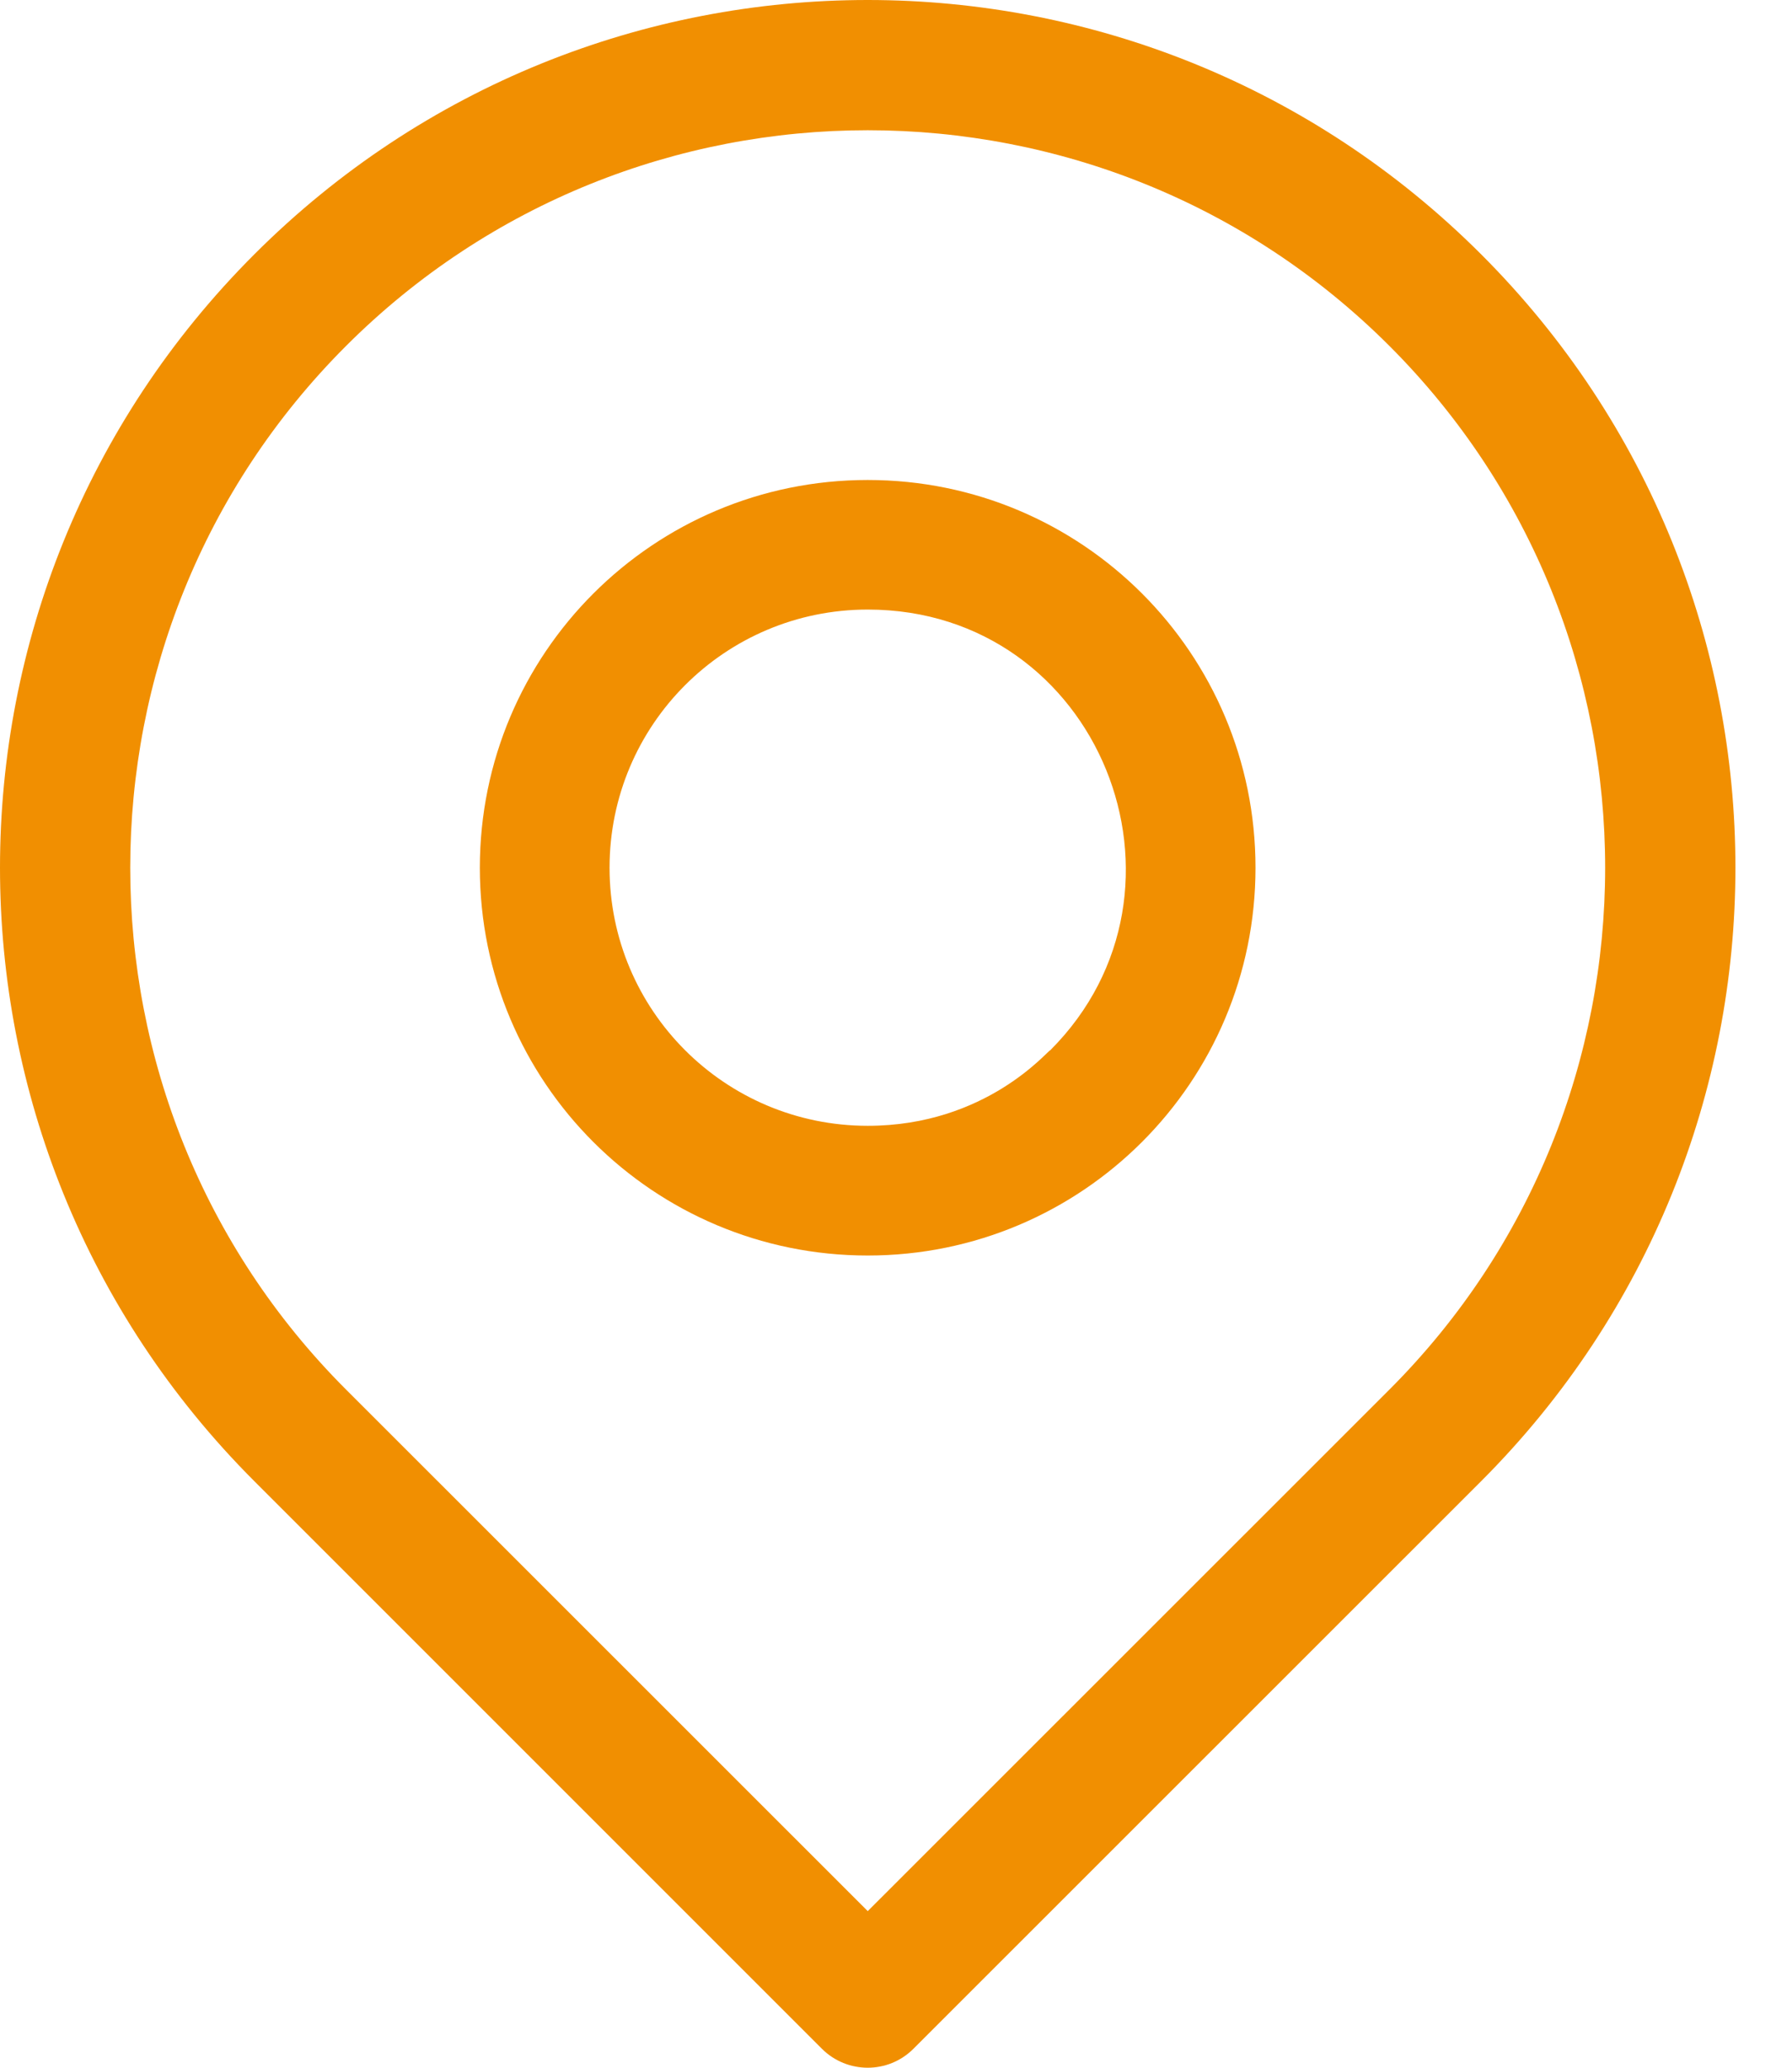
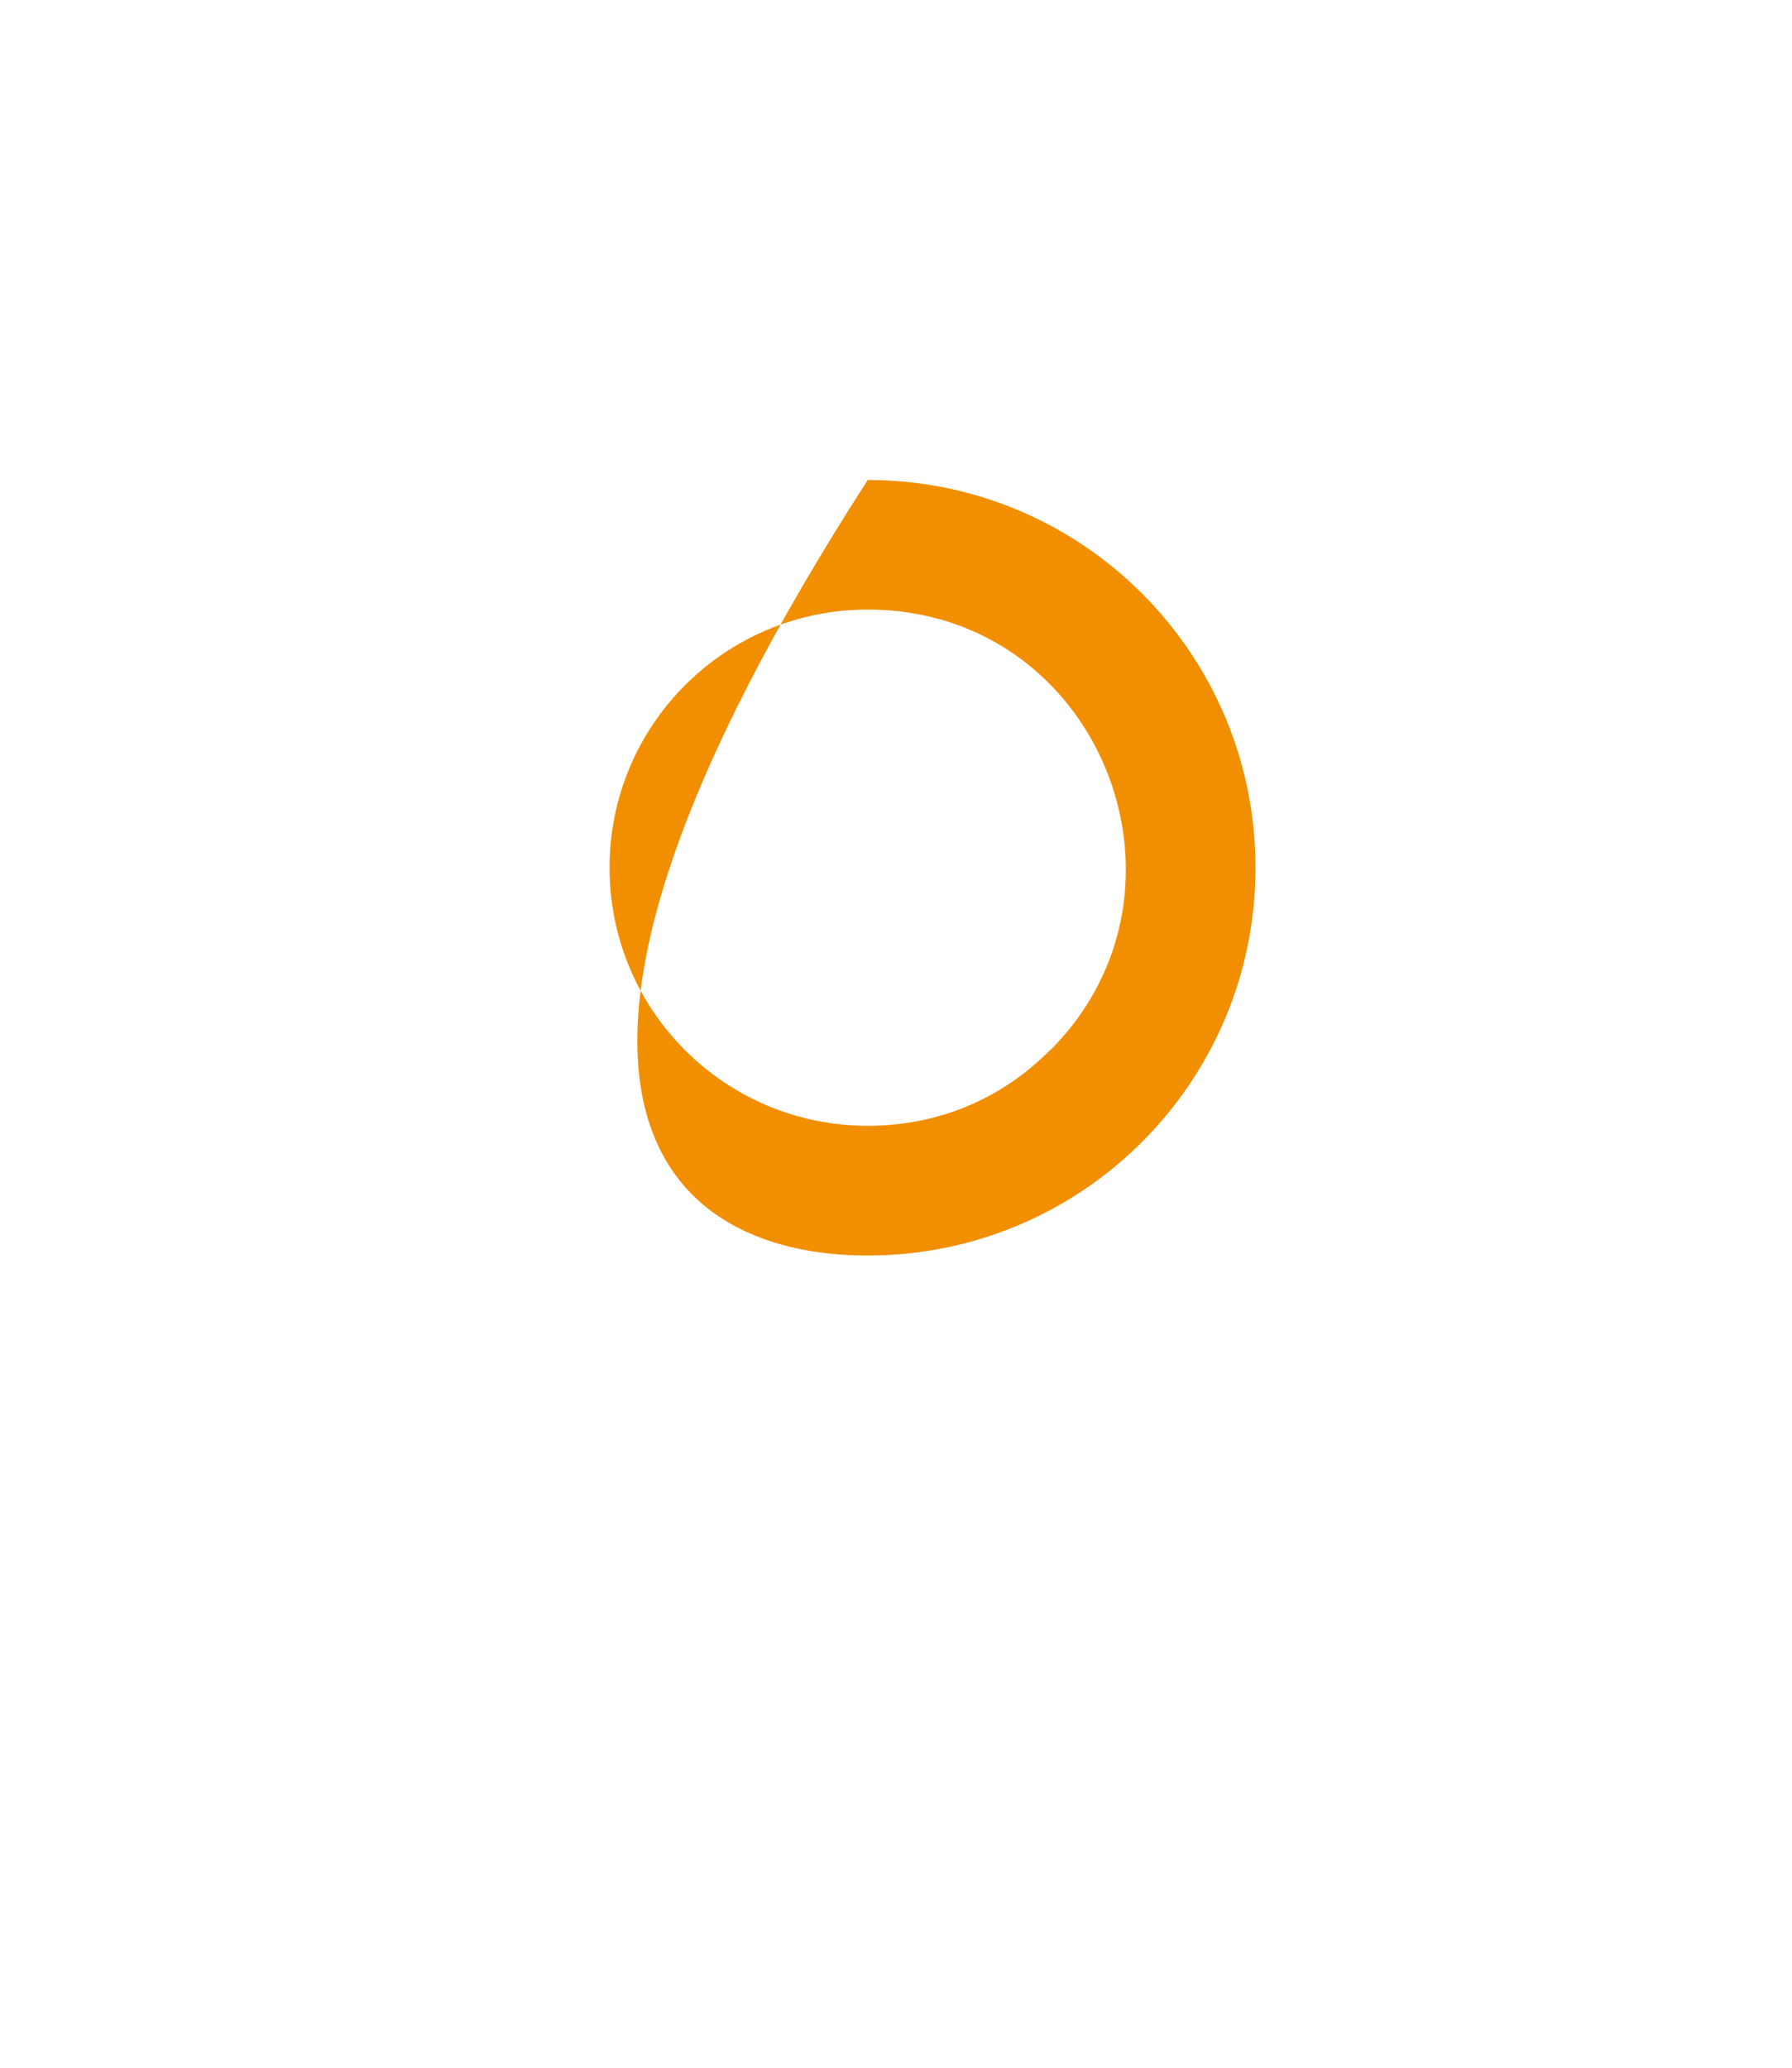
<svg xmlns="http://www.w3.org/2000/svg" width="13" height="15" viewBox="0 0 13 15" fill="none">
-   <path d="M10.745 1.845C8.285 -0.615 4.304 -0.615 1.845 1.845C-0.615 4.304 -0.615 8.285 1.845 10.745L5.962 14.862C6.146 15.046 6.444 15.046 6.627 14.862L10.745 10.745C13.204 8.285 13.205 4.304 10.745 1.845ZM10.08 10.08L6.295 13.864L2.51 10.08C0.423 7.993 0.423 4.597 2.51 2.51C4.597 0.423 7.993 0.423 10.08 2.51C12.166 4.597 12.166 7.993 10.08 10.08Z" fill="#F18F01" />
-   <path d="M6.295 3.482C4.74 3.482 3.481 4.74 3.481 6.295C3.481 7.85 4.739 9.108 6.295 9.108C7.849 9.108 9.108 7.85 9.108 6.295C9.108 4.74 7.85 3.482 6.295 3.482ZM7.619 7.619C7.601 7.619 7.157 8.167 6.295 8.167C5.26 8.167 4.422 7.33 4.422 6.295C4.422 5.26 5.259 4.422 6.295 4.422C7.976 4.422 8.784 6.454 7.619 7.619Z" fill="#F18F01" />
+   <path d="M6.295 3.482C3.481 7.85 4.739 9.108 6.295 9.108C7.849 9.108 9.108 7.85 9.108 6.295C9.108 4.74 7.85 3.482 6.295 3.482ZM7.619 7.619C7.601 7.619 7.157 8.167 6.295 8.167C5.26 8.167 4.422 7.33 4.422 6.295C4.422 5.26 5.259 4.422 6.295 4.422C7.976 4.422 8.784 6.454 7.619 7.619Z" fill="#F18F01" />
</svg>